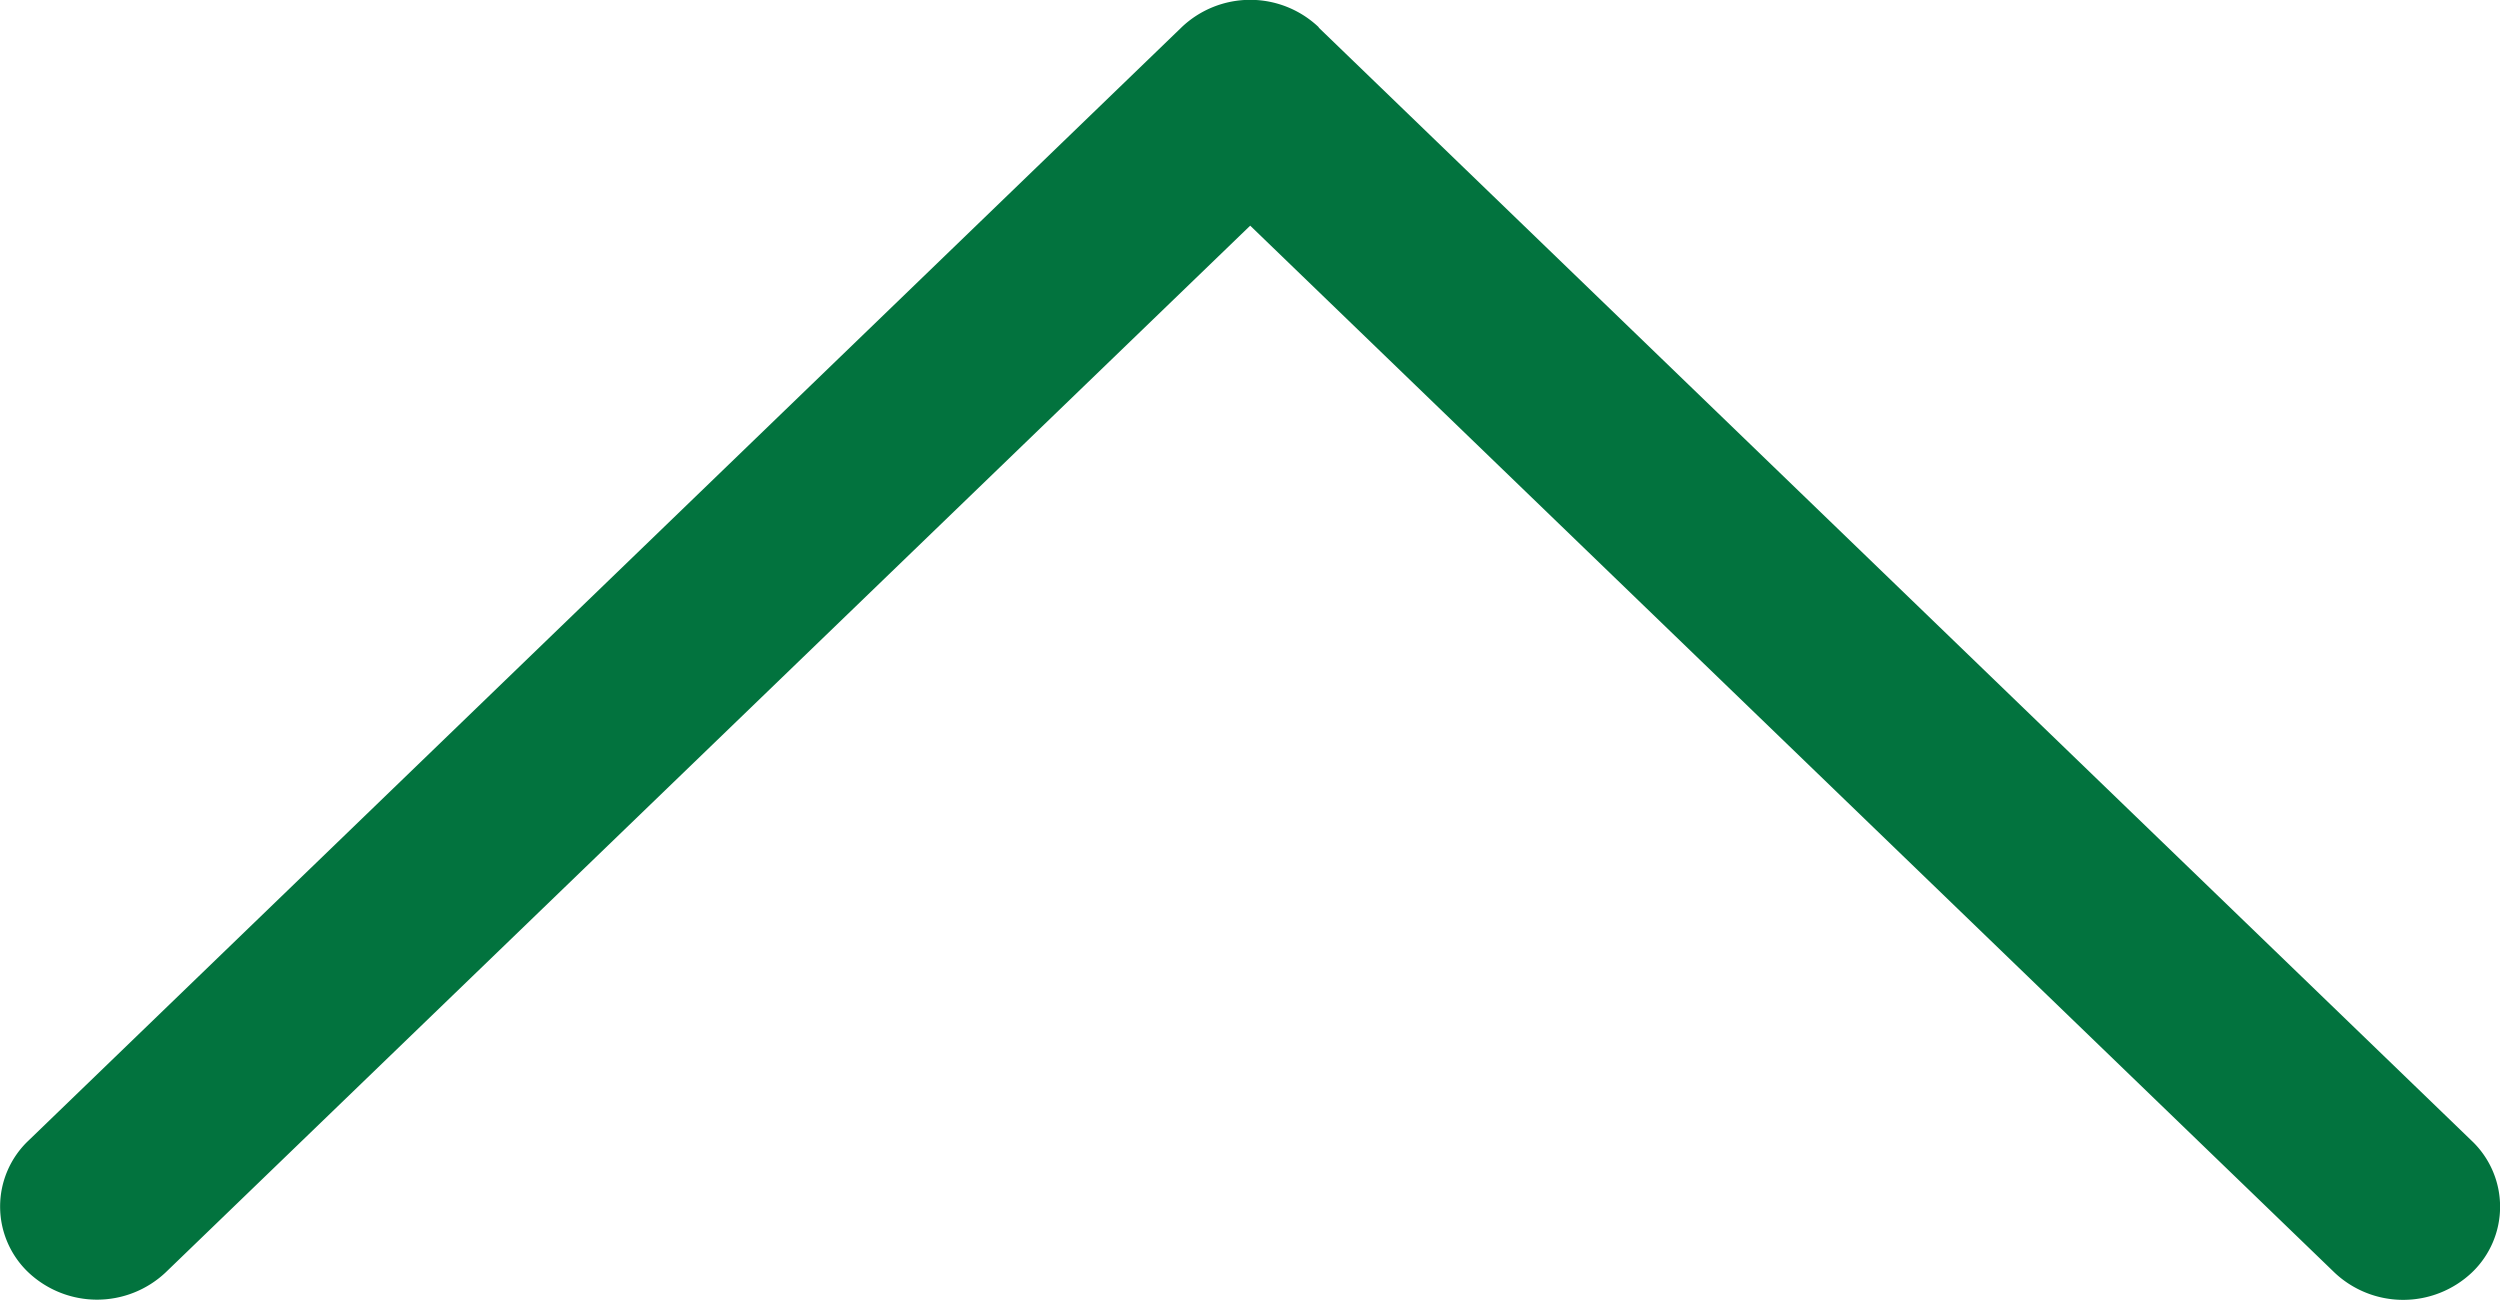
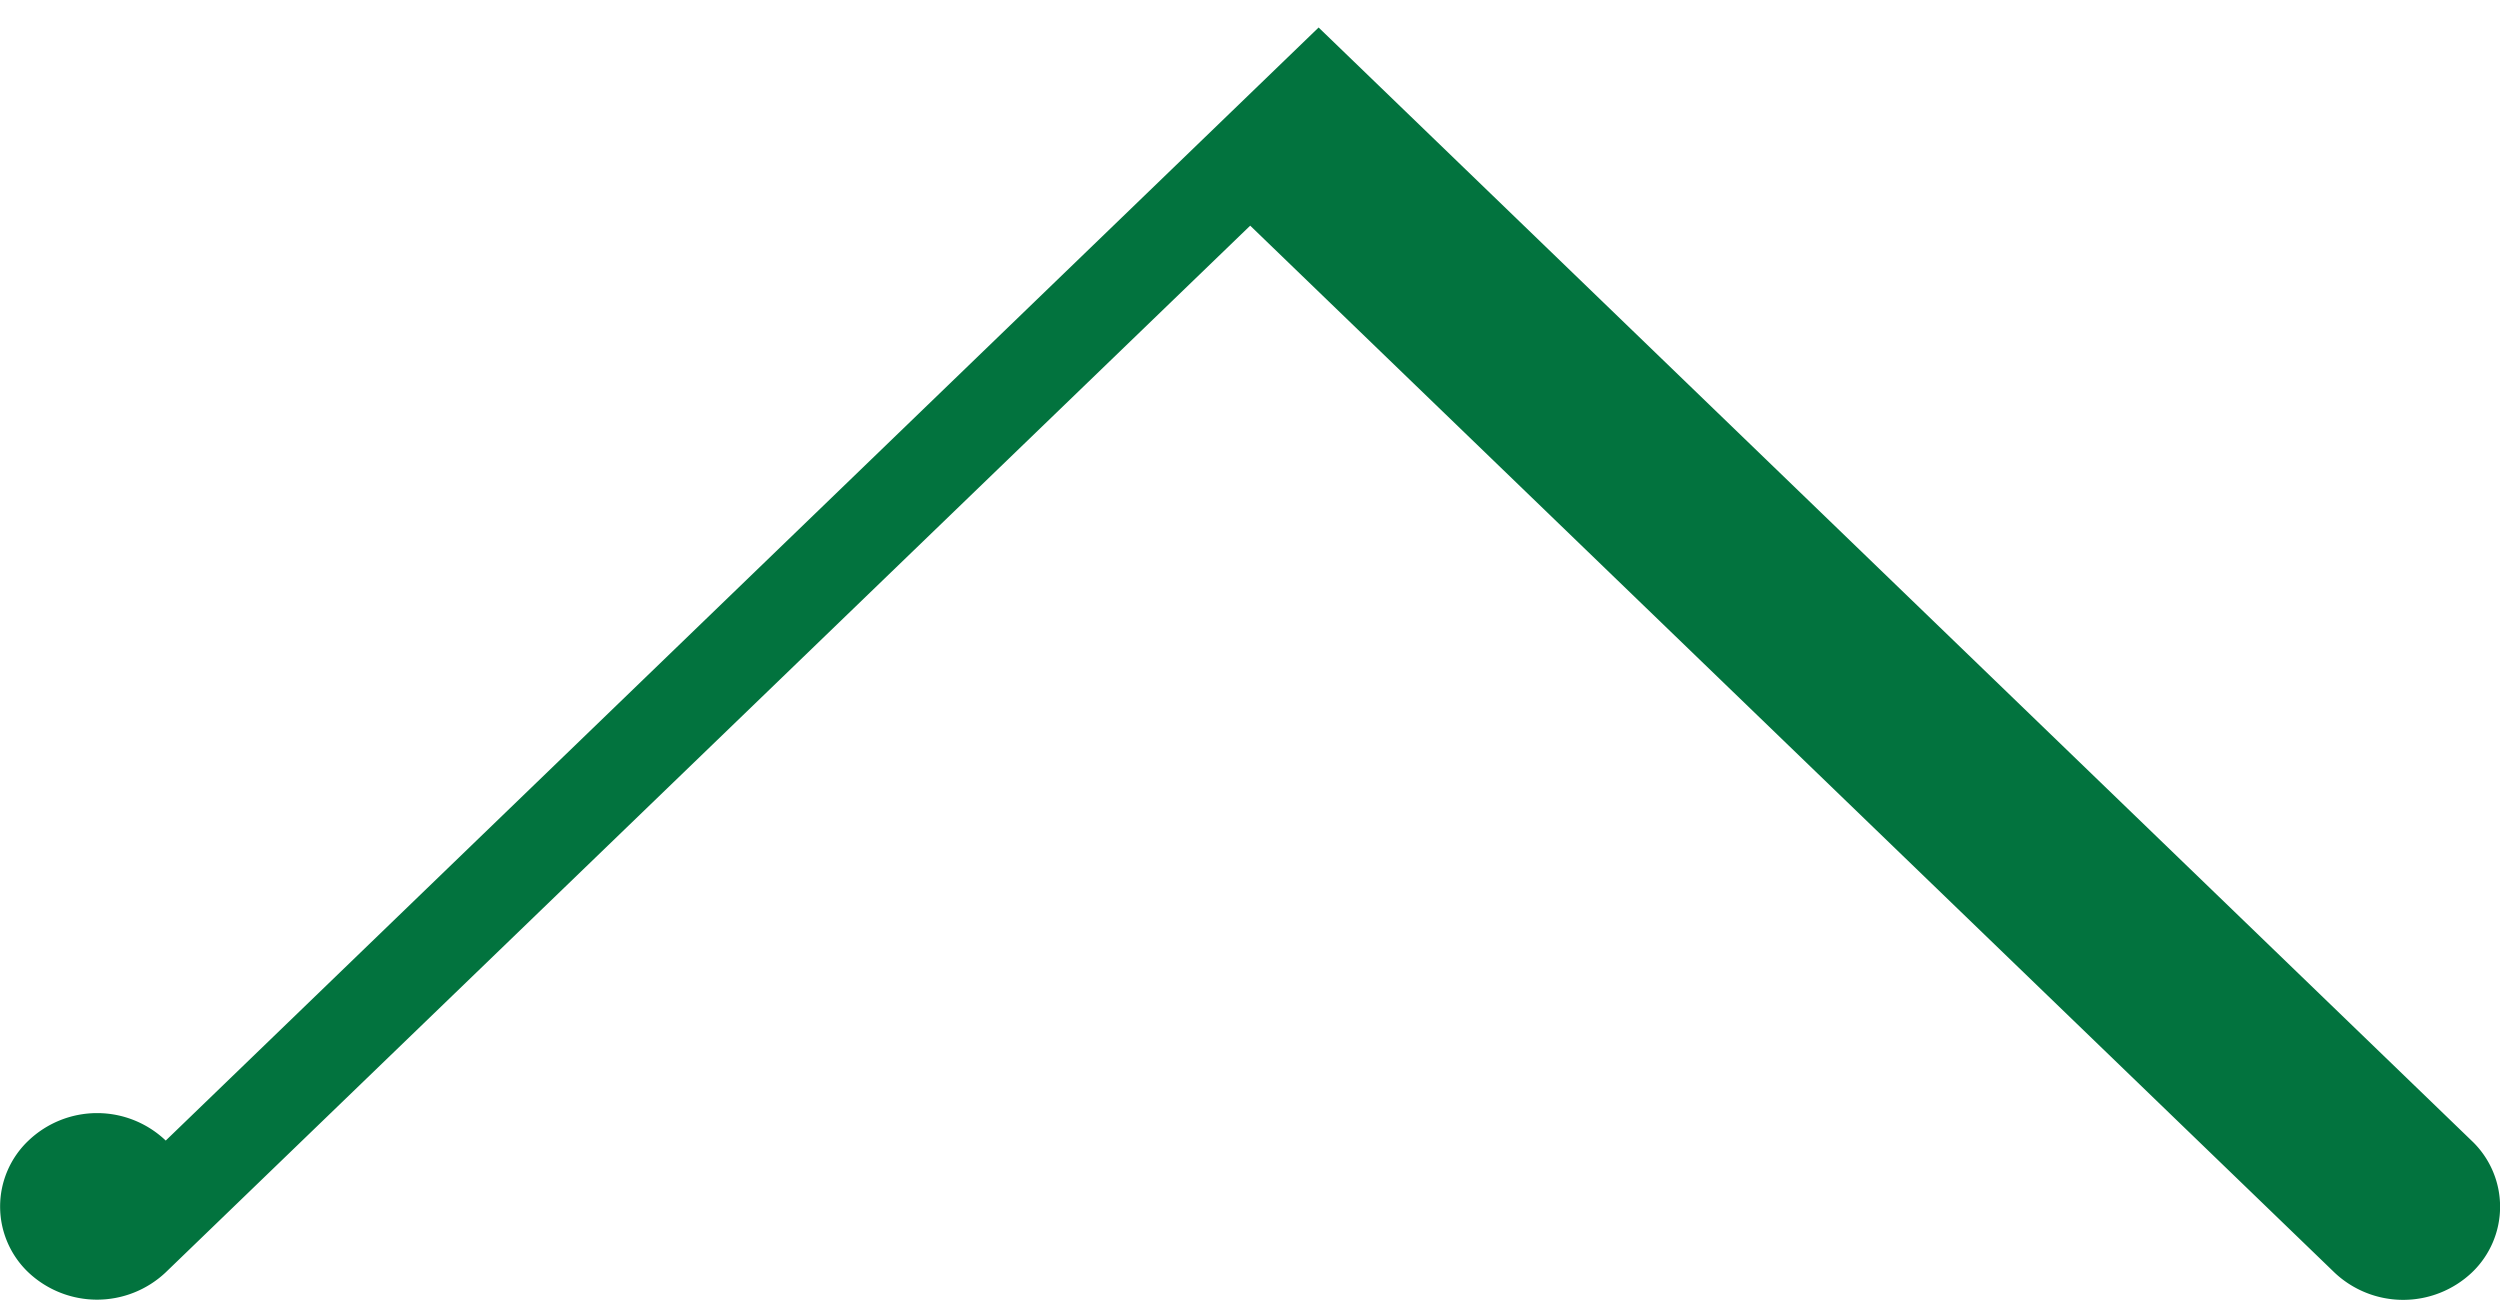
<svg xmlns="http://www.w3.org/2000/svg" width="24.994" height="12.996" viewBox="0 0 24.994 12.996">
-   <path id="Forma_1_copy_10" data-name="Forma 1 copy 10" d="M71.177,7137.263l11.528,11.13a.908.908,0,0,1,0,1.319,1,1,0,0,1-1.37,0l-10.842-10.468L59.649,7149.71a1,1,0,0,1-1.37,0,.908.908,0,0,1,0-1.319l11.528-11.13a.994.994,0,0,1,1.372,0Z" transform="translate(-57.994 -7136.988)" fill="#02733e" />
+   <path id="Forma_1_copy_10" data-name="Forma 1 copy 10" d="M71.177,7137.263l11.528,11.13a.908.908,0,0,1,0,1.319,1,1,0,0,1-1.37,0l-10.842-10.468L59.649,7149.71a1,1,0,0,1-1.37,0,.908.908,0,0,1,0-1.319a.994.994,0,0,1,1.372,0Z" transform="translate(-57.994 -7136.988)" fill="#02733e" />
</svg>